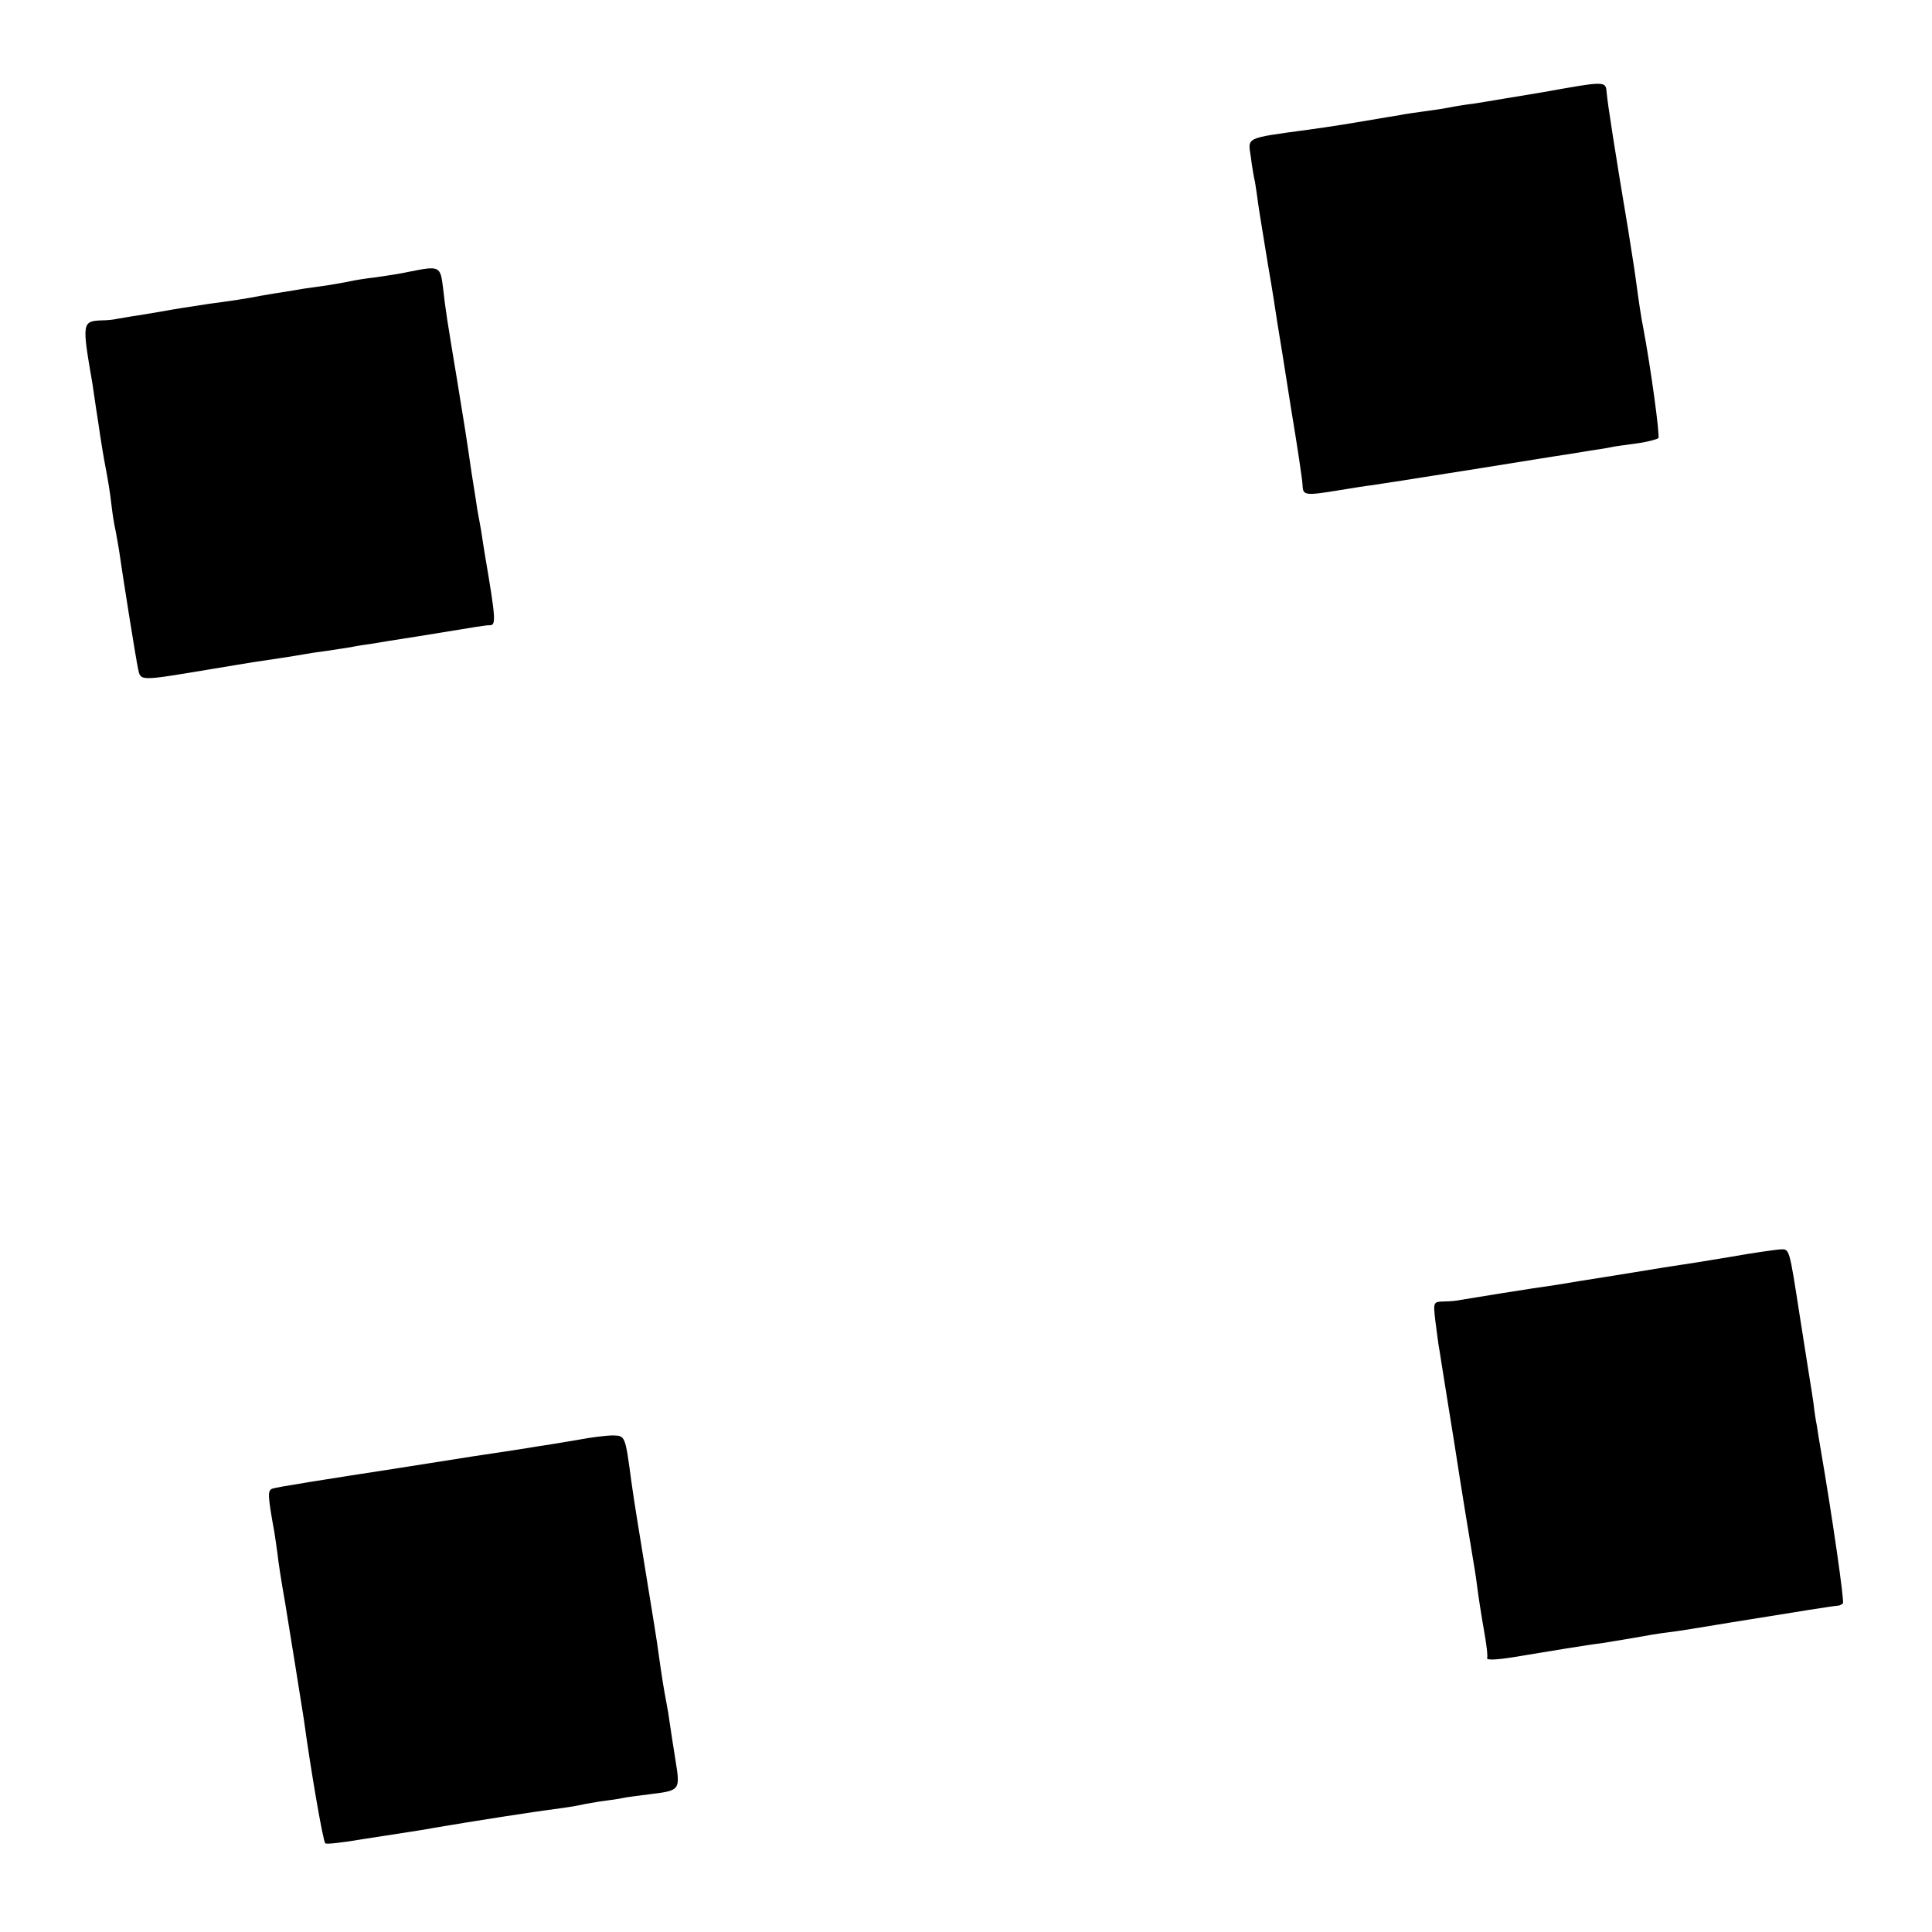
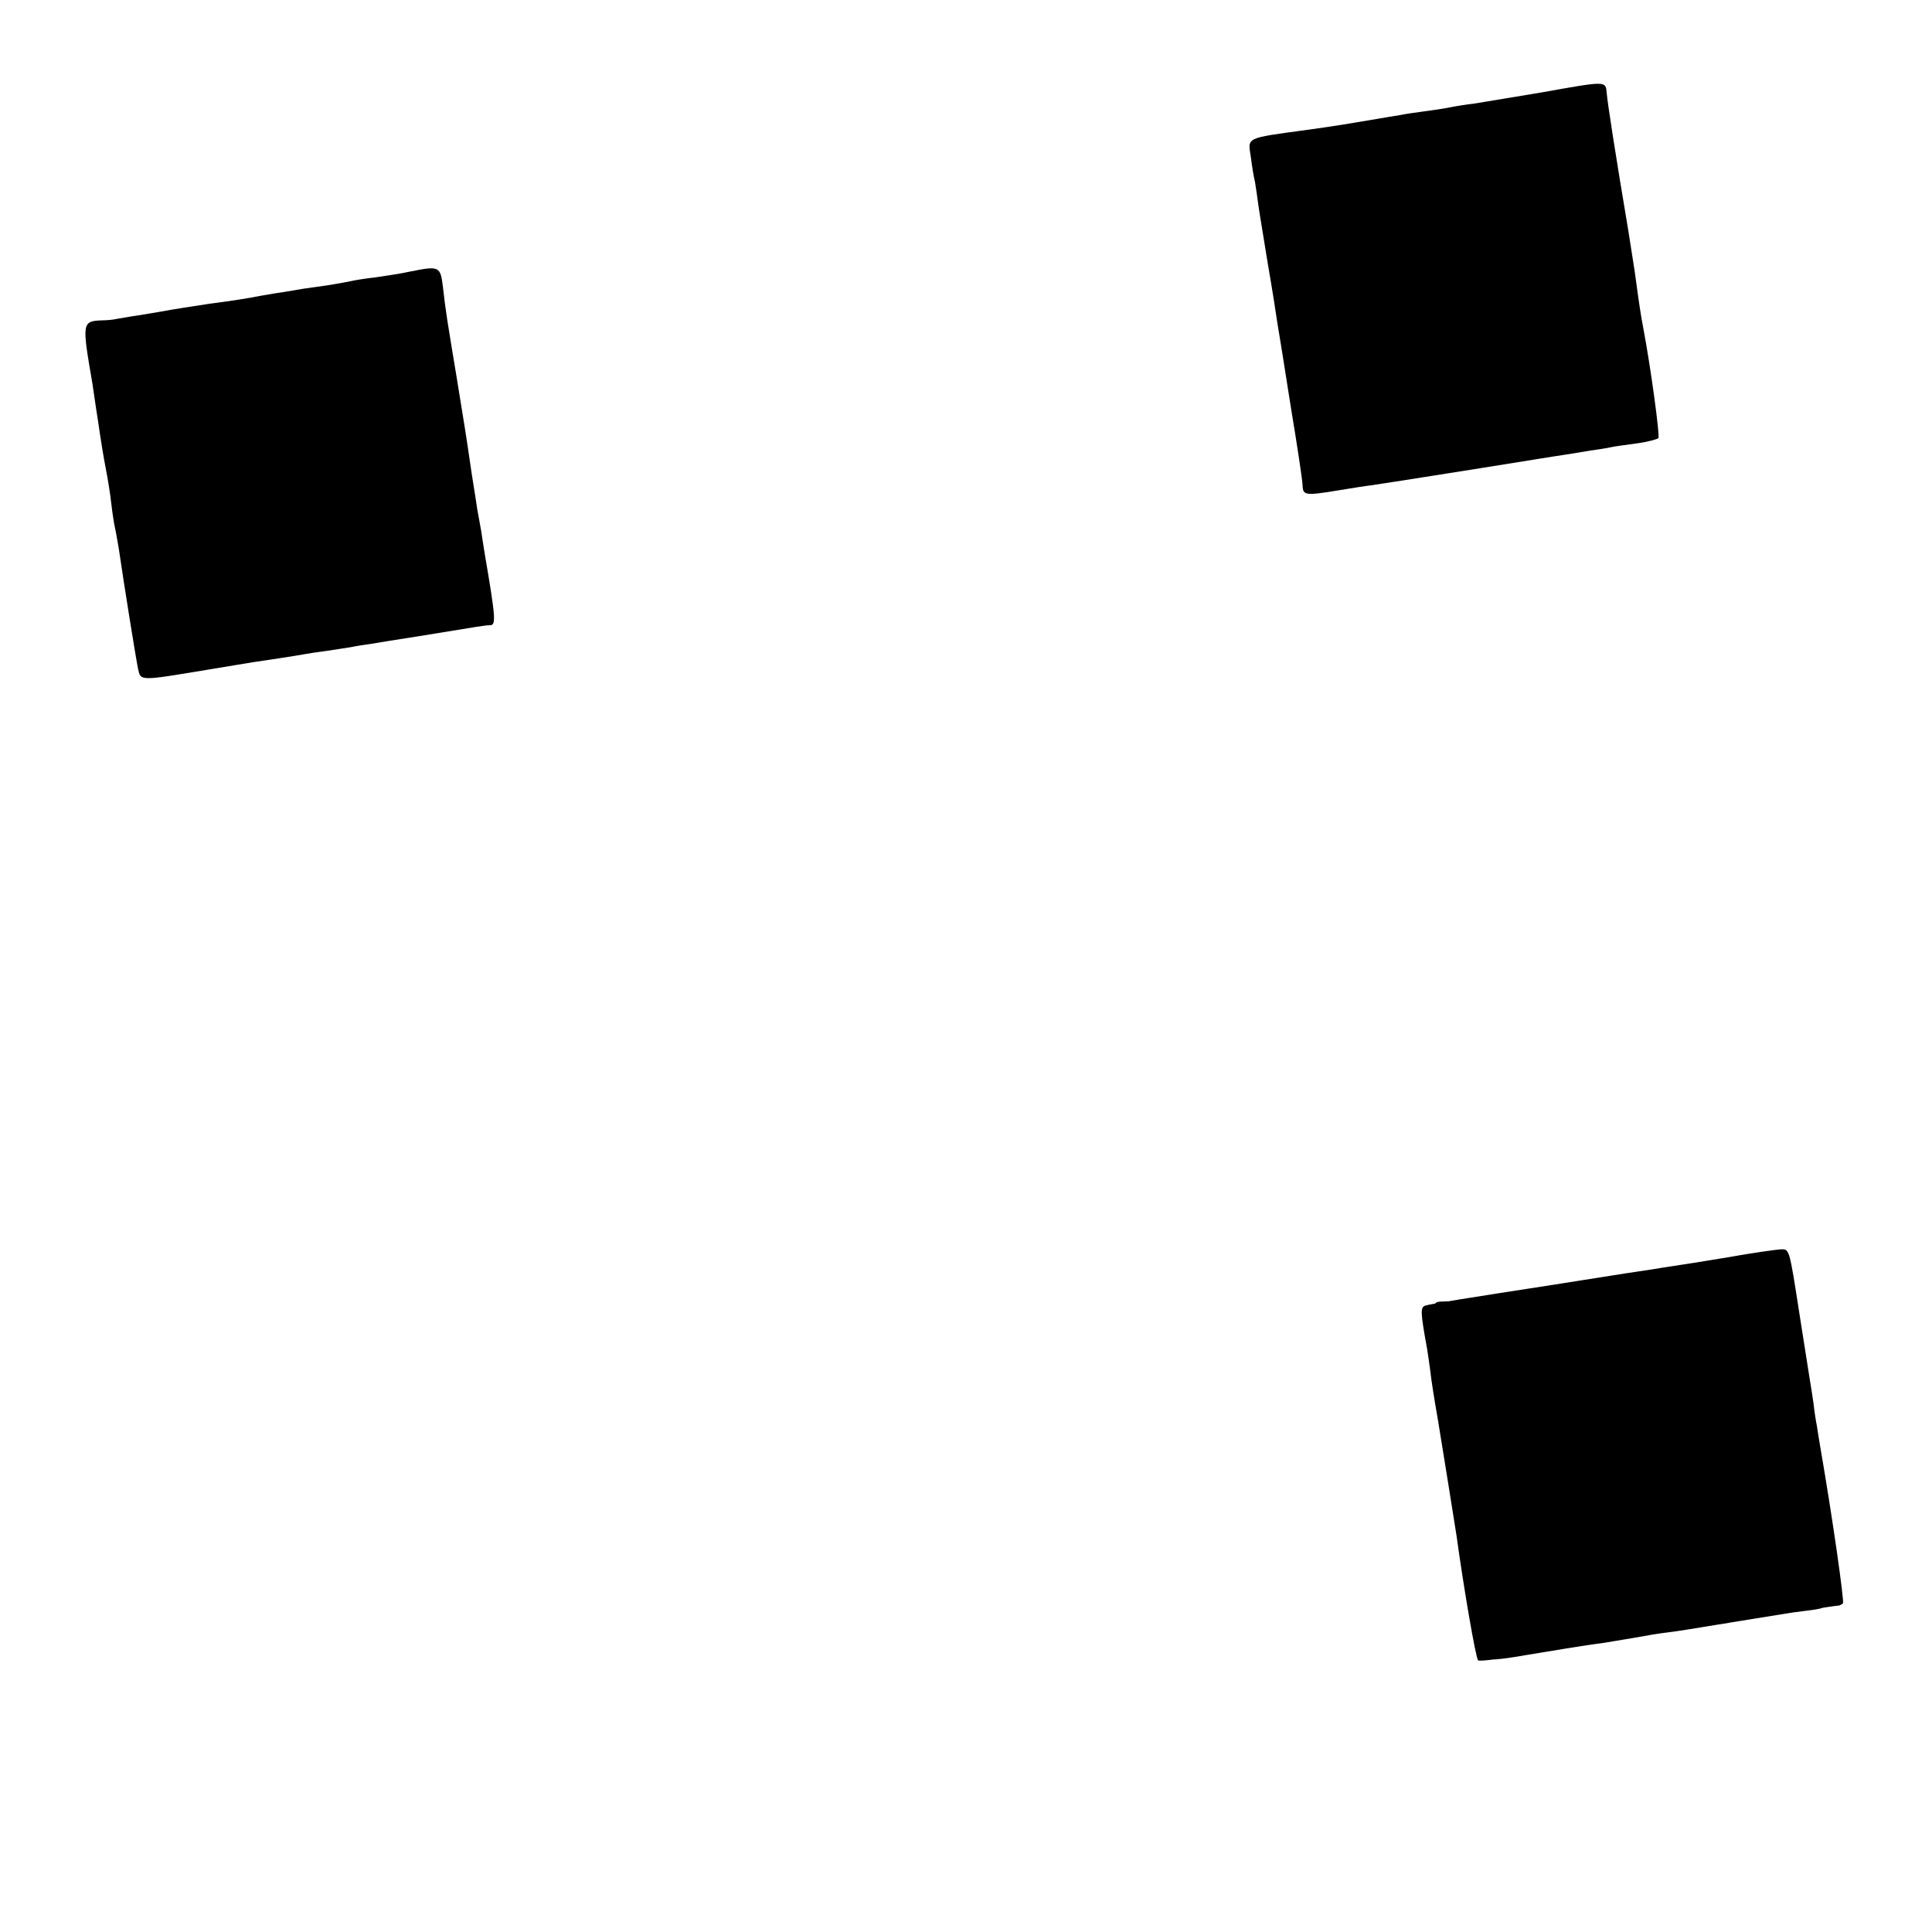
<svg xmlns="http://www.w3.org/2000/svg" version="1" width="682.667" height="682.667" viewBox="0 0 512 512">
-   <path d="M408.5 24.5c-7.2 1.2-15.1 2.5-17.5 2.9-2.5.3-5.6.8-7 1.1-1.4.3-4.3.7-6.5 1-2.2.3-5.1.7-6.5 1-1.4.2-4.1.7-6 1-1.9.3-6 1-9 1.5s-7.3 1.1-9.5 1.4c-16.8 2.3-15.8 1.9-15 7.3.3 2.5.8 5.4 1.1 6.6.2 1.2.6 3.9.9 6.2.3 2.2 1.5 9.2 2.5 15.5 1.1 6.3 2.2 13.3 2.5 15.5.4 2.2 2 12.3 3.6 22.5 1.7 10.2 3.1 19.5 3.1 20.7.1 2.6.7 2.7 9.8 1.2 3.6-.6 7.4-1.2 8.5-1.3 1.1-.2 4-.6 6.5-1s5.6-.9 7-1.1c2.5-.4 22.9-3.6 34.5-5.5 3.3-.5 7.8-1.2 10-1.6 2.2-.3 4.7-.7 5.5-.9.8-.2 3.9-.6 6.8-1s5.4-1.1 5.7-1.4c.4-.7-2-18.5-4-29.1-.6-3-1.2-7-2-13-.3-2.5-1.3-8.3-2-13-3.5-20.8-5.5-33.8-5.7-36.3-.3-3.3.1-3.3-17.3-.2zM108.5 72c-2.2.5-6.2 1.1-9 1.5-2.7.3-5.7.8-6.5 1-.8.2-3.3.6-5.5 1-2.2.3-5.3.8-7 1-1.6.3-4.3.7-6 1-1.6.2-4.1.7-5.5.9-2.8.6-8.8 1.5-13.5 2.1-3.3.5-9.9 1.5-13 2.1-1 .2-3.7.6-6 1-2.2.3-4.7.8-5.5.9-.8.2-2.6.4-4 .4-5.3.2-5.3.6-2.5 16.8.2 1.2.8 5.7 1.5 10 .6 4.3 1.5 9.8 2 12.3s1.2 6.7 1.5 9.5c.3 2.7.8 5.7 1 6.5.2.8.6 3.3 1 5.5 1.1 7.7 4.5 29 5.1 31.8.7 3.2.3 3.2 18.9.1 5-.8 10.1-1.7 11.5-1.9 4.1-.6 11.4-1.7 13.5-2.1 1-.2 3.7-.6 6-.9 2.2-.3 5.1-.8 6.5-1 1.4-.3 3.9-.7 5.5-.9 1.7-.3 7.3-1.2 12.5-2 16.6-2.7 17.5-2.9 18.8-2.9 1.7 0 1.6-1.7-1.3-18.7-.2-1.4-.7-4.2-1-6.4-.4-2.1-.8-4.6-1-5.5-.1-.9-.8-5.2-1.5-9.6-1.6-11-1.7-11.5-3.9-25-2.6-15.7-3-18-3.7-24.3-.7-5.7-.9-5.8-8.9-4.2zM458.5 333.1c-6 1-12.8 2.1-15 2.4-2.2.3-9.2 1.5-15.5 2.5-6.3 1-13.3 2.1-15.5 2.5-5.9.8-23.8 3.7-25.5 4-.8.2-2.8.4-4.3.4-2.9.1-2.9.1-2.3 5.3.4 2.9.8 6.4 1.1 7.8.2 1.4 2 12.6 4 25 1.9 12.4 4 25 4.5 28s1.2 7.1 1.4 9c.5 3.7.9 6.5 2.2 14 .4 2.5.7 4.9.5 5.4-.2.7 3.1.5 11-.9 4.2-.7 16.3-2.7 19.1-3 1.5-.2 5.3-.9 8.5-1.4 3.2-.6 7.4-1.3 9.3-1.5 1.9-.2 9.4-1.4 16.5-2.6 19.1-3.1 27.3-4.4 28.7-4.5.3 0 .9-.3 1.2-.6.4-.4-2.7-22.3-6-41.4-.3-1.7-.7-4.2-.9-5.6-.3-1.4-.7-4.1-.9-6-.3-1.9-.7-4.8-1-6.4-.3-1.7-1.4-9.1-2.6-16.5-2.9-18.6-2.7-18-5.3-17.9-1.2.1-7.1.9-13.2 2zM153 381.6c-3.6.6-8.3 1.4-10.5 1.7-2.2.4-10.1 1.6-17.5 2.7-7.4 1.2-16 2.5-19 3-20.8 3.2-32.7 5.1-33.8 5.5-1.3.5-1.3 1.6.5 11.5.2 1.4.6 3.8.8 5.5.3 2.8 1.1 7.8 2.1 13.5.8 4.8 4.6 28.5 4.9 30.5 1.9 13.9 5.1 32.4 5.7 33 .2.3 4.7-.2 9.9-1.1 5.2-.8 11-1.7 12.9-2 1.9-.3 4.6-.7 6-1 9.9-1.7 27.3-4.4 31.5-4.9 2.8-.4 5.7-.8 6.5-1 .8-.2 3.5-.7 6-1.1 2.5-.3 5.2-.7 6-.9.8-.2 4-.6 7.1-1 8.2-1 8.2-1 6.9-9.1-.6-3.8-1.3-8.2-1.5-9.7-.2-1.6-.6-4-.9-5.5-.6-3.1-1.2-6.7-2.1-13.2-.3-2.5-1.7-11-3-19-2.5-15.4-3.3-20.1-4.2-26.5-1.6-12-1.6-12-4.8-12.1-1.7 0-5.9.5-9.5 1.2z" />
+   <path d="M408.5 24.5c-7.2 1.2-15.1 2.5-17.5 2.9-2.5.3-5.6.8-7 1.1-1.4.3-4.3.7-6.5 1-2.2.3-5.1.7-6.5 1-1.4.2-4.1.7-6 1-1.9.3-6 1-9 1.5s-7.3 1.1-9.5 1.4c-16.8 2.3-15.8 1.9-15 7.3.3 2.5.8 5.4 1.1 6.6.2 1.2.6 3.9.9 6.2.3 2.2 1.5 9.2 2.5 15.5 1.1 6.3 2.2 13.3 2.5 15.5.4 2.2 2 12.3 3.6 22.5 1.7 10.2 3.1 19.5 3.1 20.7.1 2.6.7 2.7 9.8 1.2 3.6-.6 7.4-1.2 8.5-1.3 1.1-.2 4-.6 6.5-1s5.6-.9 7-1.1c2.5-.4 22.9-3.6 34.5-5.5 3.3-.5 7.8-1.2 10-1.6 2.2-.3 4.7-.7 5.5-.9.8-.2 3.9-.6 6.8-1s5.4-1.1 5.7-1.4c.4-.7-2-18.5-4-29.1-.6-3-1.2-7-2-13-.3-2.5-1.3-8.3-2-13-3.5-20.8-5.5-33.8-5.7-36.3-.3-3.3.1-3.3-17.3-.2zM108.5 72c-2.2.5-6.2 1.1-9 1.5-2.7.3-5.7.8-6.5 1-.8.2-3.3.6-5.5 1-2.2.3-5.3.8-7 1-1.6.3-4.3.7-6 1-1.6.2-4.1.7-5.5.9-2.8.6-8.8 1.5-13.5 2.1-3.3.5-9.9 1.5-13 2.1-1 .2-3.7.6-6 1-2.2.3-4.7.8-5.5.9-.8.2-2.6.4-4 .4-5.3.2-5.3.6-2.5 16.8.2 1.2.8 5.7 1.5 10 .6 4.3 1.5 9.8 2 12.3s1.2 6.7 1.5 9.5c.3 2.7.8 5.7 1 6.5.2.8.6 3.3 1 5.5 1.1 7.7 4.5 29 5.1 31.8.7 3.2.3 3.2 18.9.1 5-.8 10.1-1.7 11.5-1.9 4.1-.6 11.4-1.7 13.5-2.1 1-.2 3.7-.6 6-.9 2.2-.3 5.1-.8 6.5-1 1.4-.3 3.9-.7 5.5-.9 1.7-.3 7.3-1.2 12.5-2 16.6-2.7 17.5-2.9 18.8-2.9 1.7 0 1.6-1.7-1.3-18.7-.2-1.4-.7-4.2-1-6.4-.4-2.1-.8-4.6-1-5.5-.1-.9-.8-5.2-1.5-9.6-1.6-11-1.7-11.5-3.9-25-2.6-15.7-3-18-3.7-24.3-.7-5.7-.9-5.8-8.9-4.2zM458.5 333.1c-6 1-12.8 2.1-15 2.4-2.2.3-9.2 1.5-15.5 2.5-6.3 1-13.3 2.1-15.5 2.5-5.9.8-23.8 3.7-25.5 4-.8.2-2.8.4-4.3.4-2.9.1-2.9.1-2.3 5.3.4 2.9.8 6.4 1.1 7.8.2 1.4 2 12.6 4 25 1.9 12.4 4 25 4.5 28s1.2 7.1 1.4 9c.5 3.7.9 6.5 2.2 14 .4 2.5.7 4.9.5 5.4-.2.7 3.1.5 11-.9 4.2-.7 16.3-2.7 19.1-3 1.5-.2 5.3-.9 8.5-1.4 3.2-.6 7.4-1.3 9.3-1.5 1.9-.2 9.4-1.4 16.5-2.6 19.1-3.1 27.3-4.4 28.7-4.5.3 0 .9-.3 1.2-.6.4-.4-2.7-22.3-6-41.4-.3-1.7-.7-4.2-.9-5.6-.3-1.4-.7-4.1-.9-6-.3-1.9-.7-4.8-1-6.4-.3-1.7-1.4-9.1-2.6-16.5-2.9-18.6-2.7-18-5.3-17.9-1.2.1-7.1.9-13.2 2zc-3.6.6-8.3 1.4-10.5 1.7-2.2.4-10.1 1.6-17.5 2.7-7.4 1.2-16 2.5-19 3-20.8 3.2-32.7 5.1-33.8 5.5-1.3.5-1.3 1.6.5 11.5.2 1.4.6 3.8.8 5.5.3 2.8 1.1 7.8 2.1 13.5.8 4.8 4.6 28.5 4.9 30.5 1.9 13.9 5.1 32.4 5.7 33 .2.3 4.7-.2 9.9-1.1 5.2-.8 11-1.7 12.9-2 1.9-.3 4.6-.7 6-1 9.9-1.7 27.3-4.4 31.5-4.9 2.8-.4 5.7-.8 6.5-1 .8-.2 3.5-.7 6-1.1 2.5-.3 5.2-.7 6-.9.8-.2 4-.6 7.1-1 8.2-1 8.2-1 6.9-9.1-.6-3.8-1.3-8.2-1.5-9.7-.2-1.6-.6-4-.9-5.5-.6-3.1-1.2-6.7-2.1-13.2-.3-2.5-1.7-11-3-19-2.5-15.4-3.3-20.1-4.2-26.5-1.6-12-1.6-12-4.8-12.1-1.7 0-5.9.5-9.5 1.2z" />
</svg>